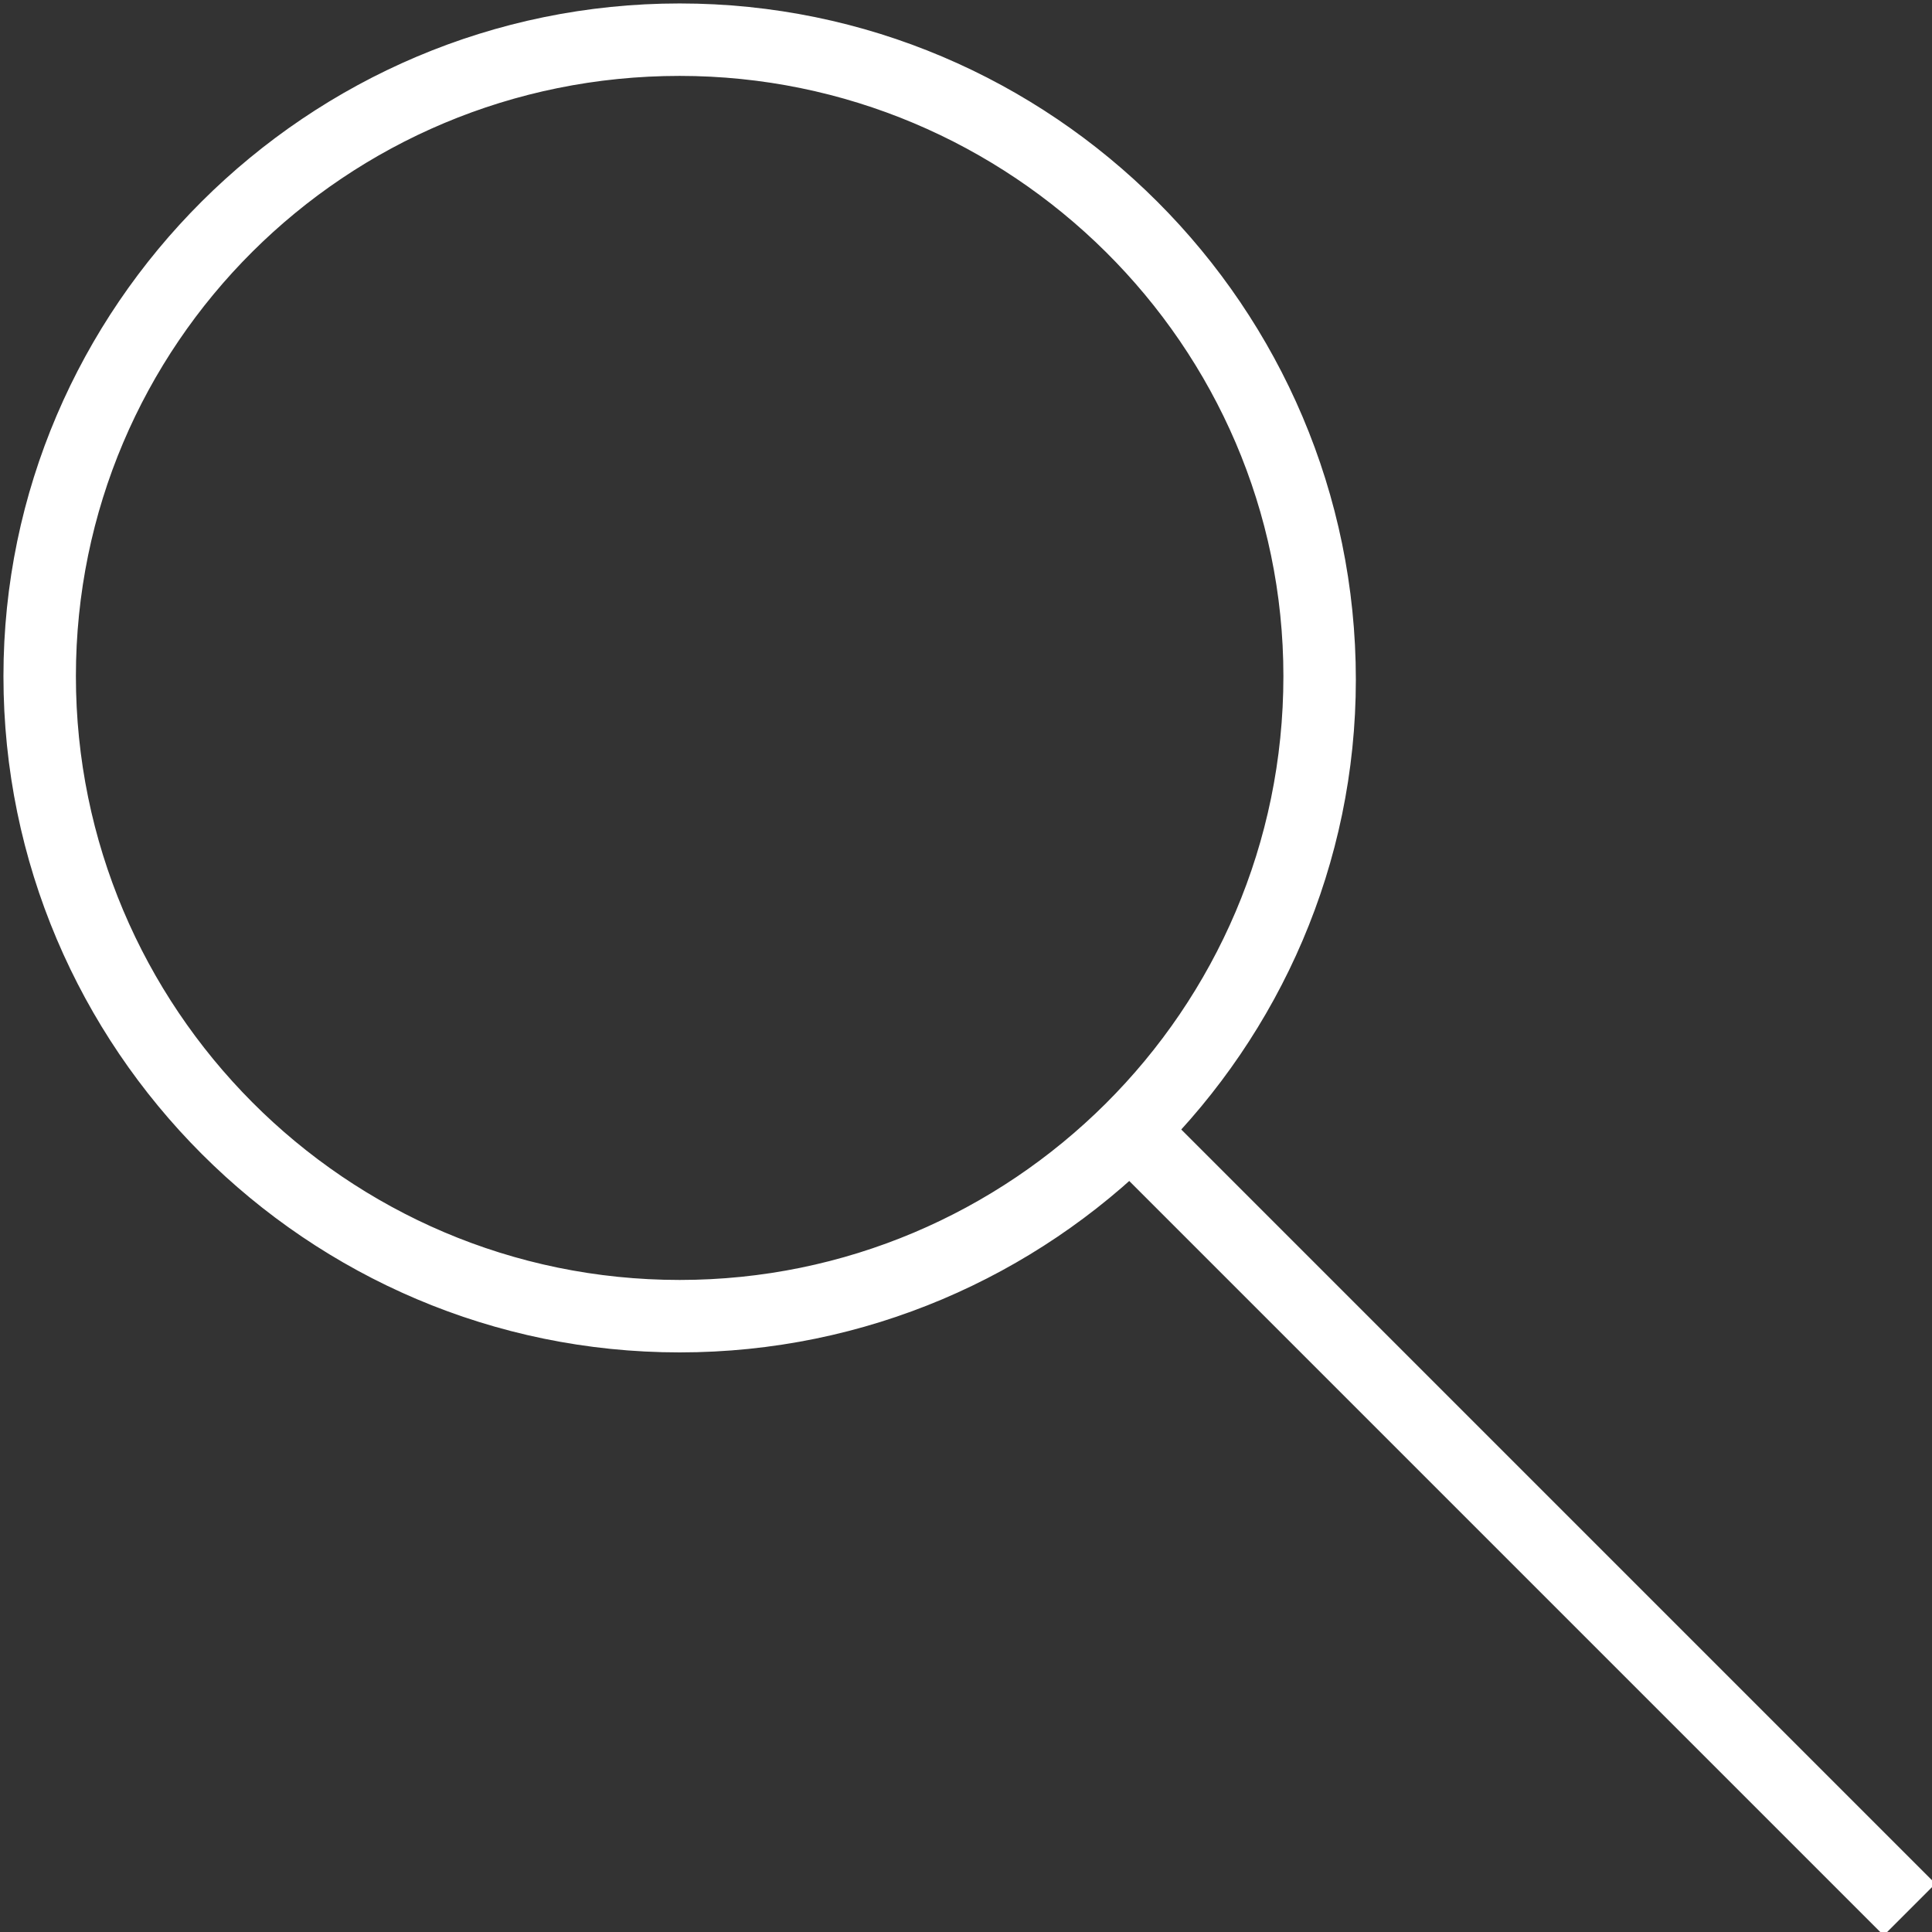
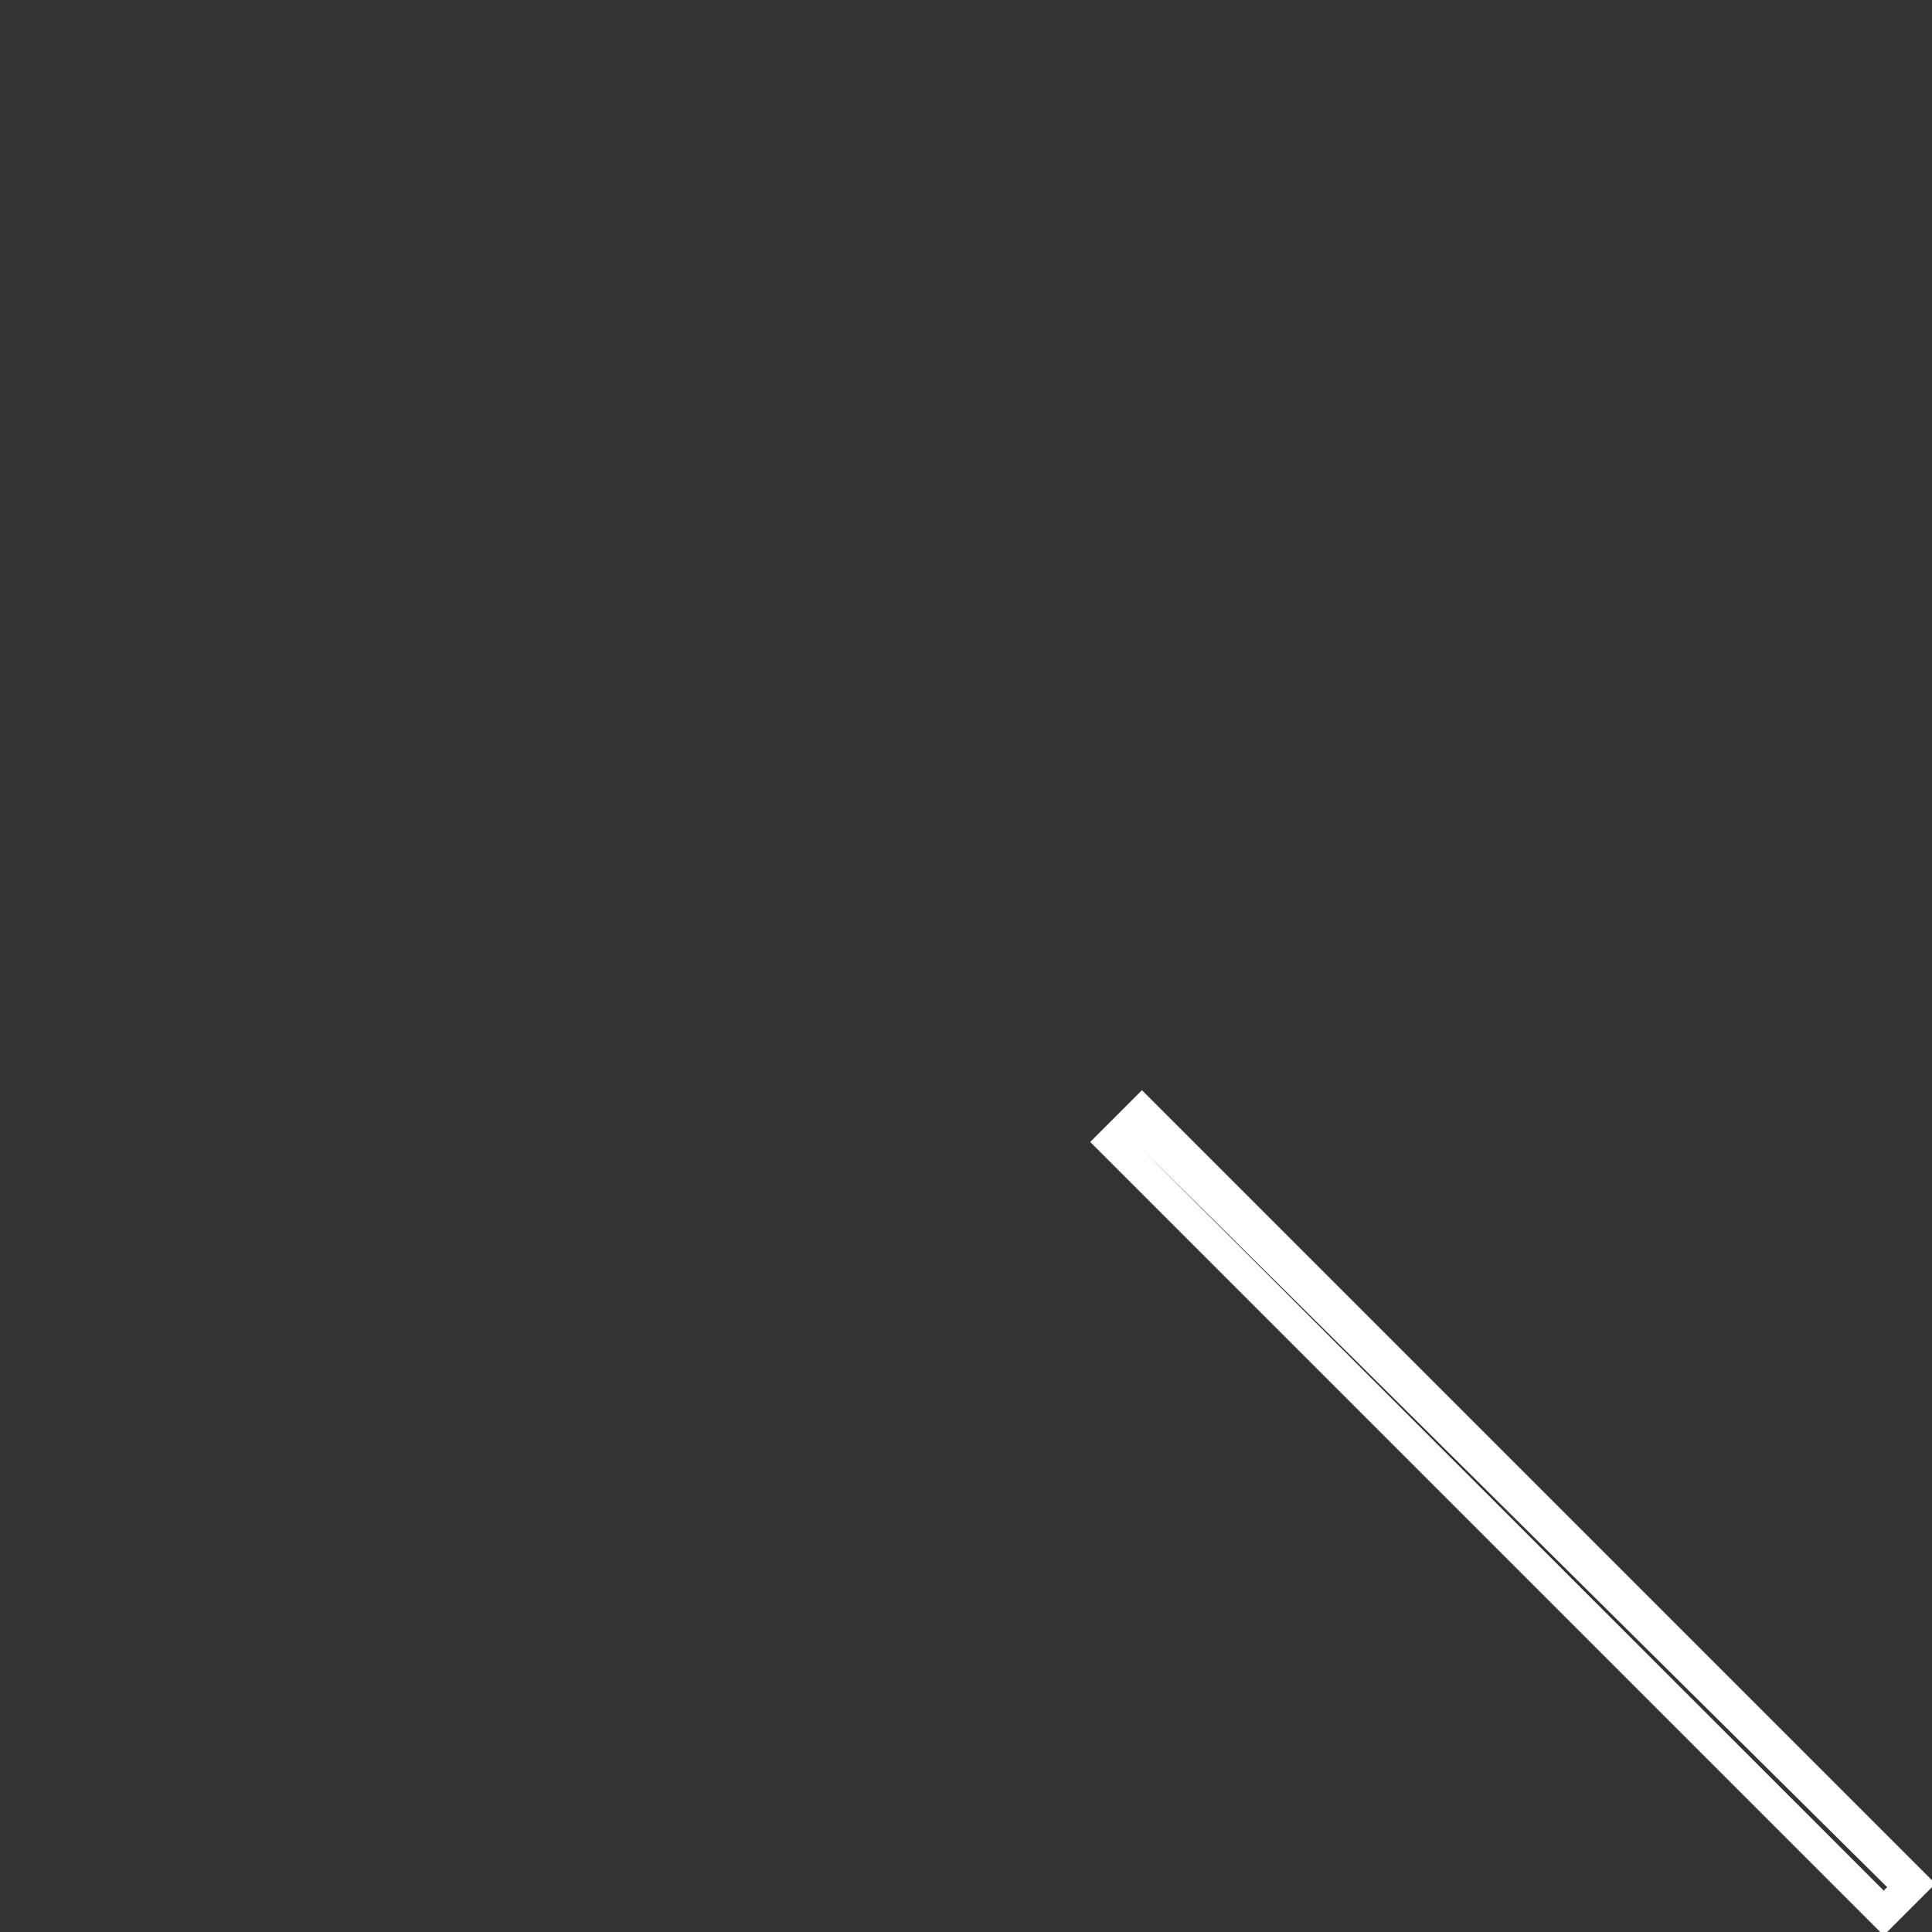
<svg xmlns="http://www.w3.org/2000/svg" version="1.1" id="Layer_1" x="0px" y="0px" width="56px" height="56px" viewBox="0 0 56 56" style="enable-background:new 0 0 56 56;" xml:space="preserve">
  <rect x="0" y="0" width="56" height="56" fill="#333333" stroke="none" />
  <style type="text/css">
	.st0{fill:#FFFFFF;}
</style>
  <g>
    <g>
      <g>
-         <path class="st0" d="M19.7,38.7c-10.5,0-19.1-8.6-19.1-19.1S9.2,0.6,19.7,0.6s19.1,8.6,19.1,19.1S30.2,38.7,19.7,38.7z M19.7,1.7     c-9.9,0-18,8.1-18,18c0,9.9,8.1,18,18,18c9.9,0,18-8.1,18-18C37.7,9.7,29.6,1.7,19.7,1.7z" />
-         <path class="st0" d="M19.7,39.2c-10.8,0-19.6-8.8-19.6-19.6C0.1,8.9,8.9,0.1,19.7,0.1s19.6,8.8,19.6,19.6     C39.3,30.4,30.5,39.2,19.7,39.2z M19.7,1.1C9.4,1.1,1.1,9.4,1.1,19.6c0,10.3,8.3,18.6,18.6,18.6s18.6-8.3,18.6-18.6     C38.3,9.4,29.9,1.1,19.7,1.1z M19.7,38.1c-10.2,0-18.5-8.3-18.5-18.5C1.2,9.5,9.5,1.2,19.7,1.2c10.2,0,18.5,8.3,18.5,18.5     C38.1,29.8,29.9,38.1,19.7,38.1z M19.7,2.2C10,2.2,2.2,10,2.2,19.6c0,9.6,7.8,17.5,17.5,17.5c9.6,0,17.5-7.8,17.5-17.5     C37.2,10,29.3,2.2,19.7,2.2z" />
-       </g>
+         </g>
    </g>
    <g>
-       <rect x="43.3" y="28.2" transform="matrix(0.707 -0.707 0.707 0.707 -18.199 43.892)" class="st0" width="1.1" height="31.5" />
      <path class="st0" d="M54.6,56.1l-23-23l1.5-1.5l23,23L54.6,56.1z M33,33.2l21.6,21.6l0.1-0.1L33,33.2L33,33.2z" />
    </g>
  </g>
</svg>